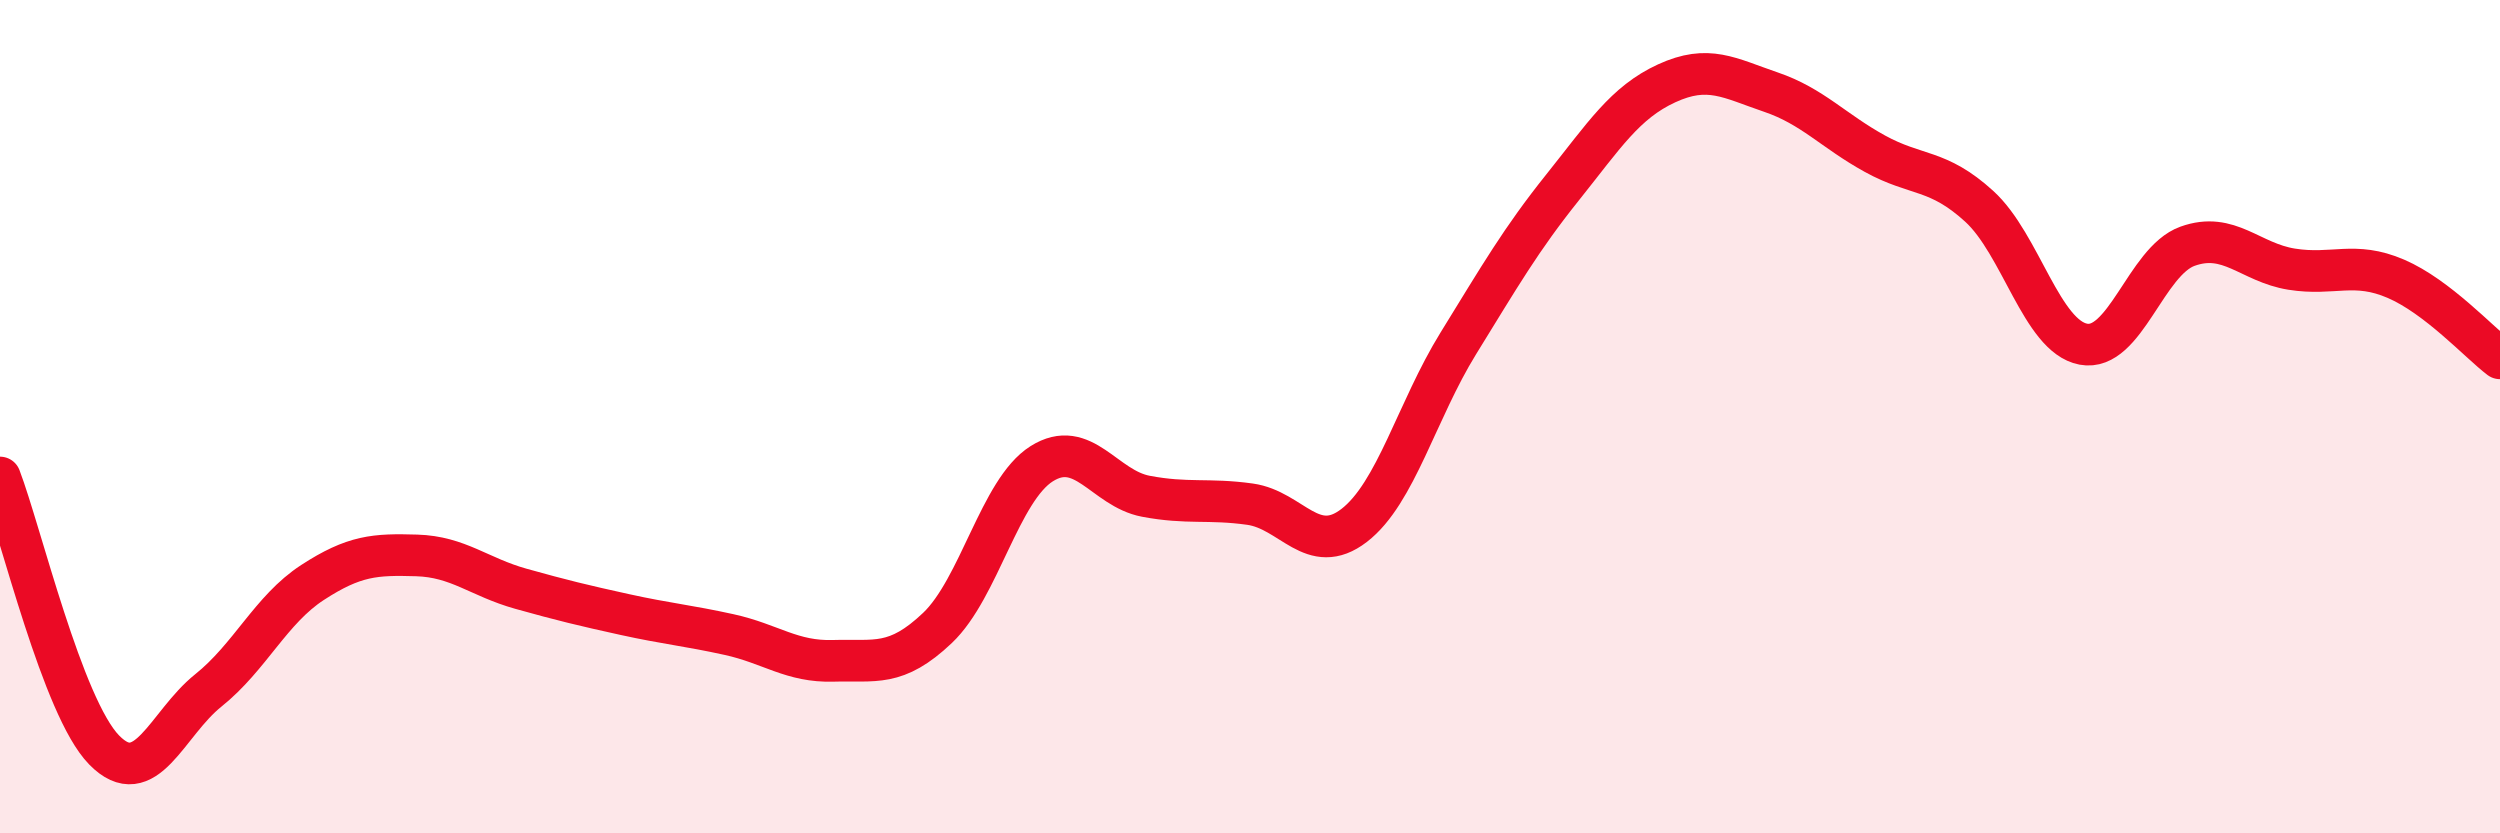
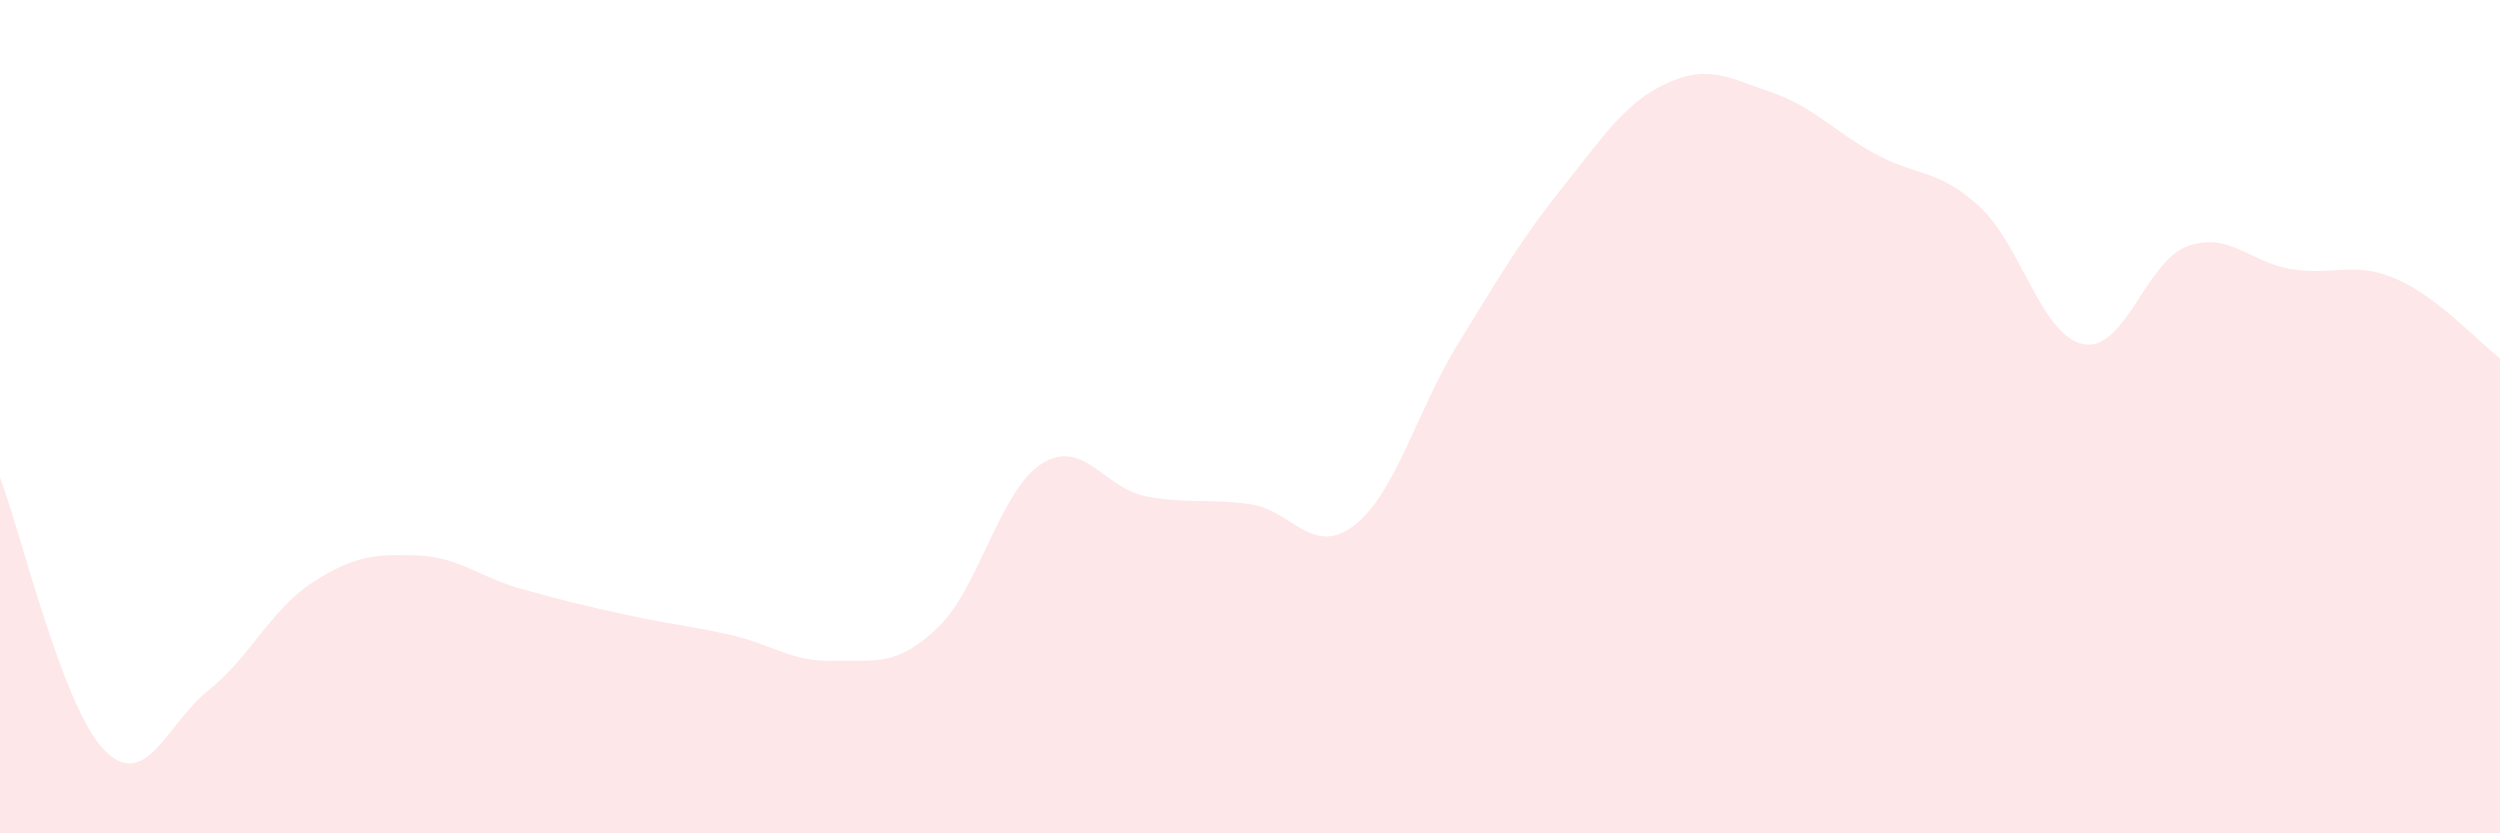
<svg xmlns="http://www.w3.org/2000/svg" width="60" height="20" viewBox="0 0 60 20">
  <path d="M 0,11.46 C 0.5,12.77 1.5,16.98 2.5,18 C 3.5,19.02 4,17.37 5,16.57 C 6,15.77 6.5,14.63 7.5,13.98 C 8.5,13.33 9,13.3 10,13.33 C 11,13.36 11.5,13.85 12.5,14.13 C 13.5,14.41 14,14.53 15,14.75 C 16,14.97 16.5,15.01 17.5,15.23 C 18.5,15.45 19,15.89 20,15.86 C 21,15.83 21.5,16.02 22.5,15.07 C 23.5,14.12 24,11.76 25,11.13 C 26,10.5 26.5,11.72 27.5,11.91 C 28.5,12.1 29,11.96 30,12.1 C 31,12.24 31.5,13.38 32.5,12.61 C 33.5,11.84 34,9.86 35,8.24 C 36,6.62 36.5,5.75 37.5,4.5 C 38.5,3.25 39,2.46 40,2 C 41,1.54 41.5,1.87 42.5,2.21 C 43.5,2.55 44,3.14 45,3.69 C 46,4.24 46.5,4.04 47.5,4.95 C 48.5,5.86 49,8.07 50,8.26 C 51,8.45 51.5,6.27 52.5,5.91 C 53.5,5.55 54,6.3 55,6.46 C 56,6.62 56.5,6.26 57.5,6.69 C 58.5,7.12 59.5,8.22 60,8.6L60 20L0 20Z" fill="#EB0A25" opacity="0.1" stroke-linecap="round" stroke-linejoin="round" />
-   <path d="M 0,11.46 C 0.5,12.77 1.5,16.98 2.5,18 C 3.5,19.02 4,17.37 5,16.57 C 6,15.77 6.5,14.63 7.5,13.98 C 8.5,13.33 9,13.3 10,13.33 C 11,13.36 11.5,13.85 12.5,14.13 C 13.5,14.41 14,14.53 15,14.75 C 16,14.97 16.5,15.01 17.5,15.23 C 18.5,15.45 19,15.89 20,15.86 C 21,15.83 21.5,16.02 22.5,15.07 C 23.5,14.12 24,11.76 25,11.13 C 26,10.5 26.5,11.72 27.5,11.91 C 28.5,12.1 29,11.96 30,12.1 C 31,12.24 31.5,13.38 32.5,12.61 C 33.5,11.84 34,9.86 35,8.24 C 36,6.62 36.5,5.75 37.5,4.5 C 38.5,3.25 39,2.46 40,2 C 41,1.54 41.5,1.87 42.5,2.21 C 43.5,2.55 44,3.14 45,3.69 C 46,4.24 46.5,4.04 47.5,4.95 C 48.5,5.86 49,8.07 50,8.26 C 51,8.45 51.5,6.27 52.5,5.91 C 53.5,5.55 54,6.3 55,6.46 C 56,6.62 56.5,6.26 57.5,6.69 C 58.5,7.12 59.5,8.22 60,8.6" stroke="#EB0A25" stroke-width="1" fill="none" stroke-linecap="round" stroke-linejoin="round" />
</svg>